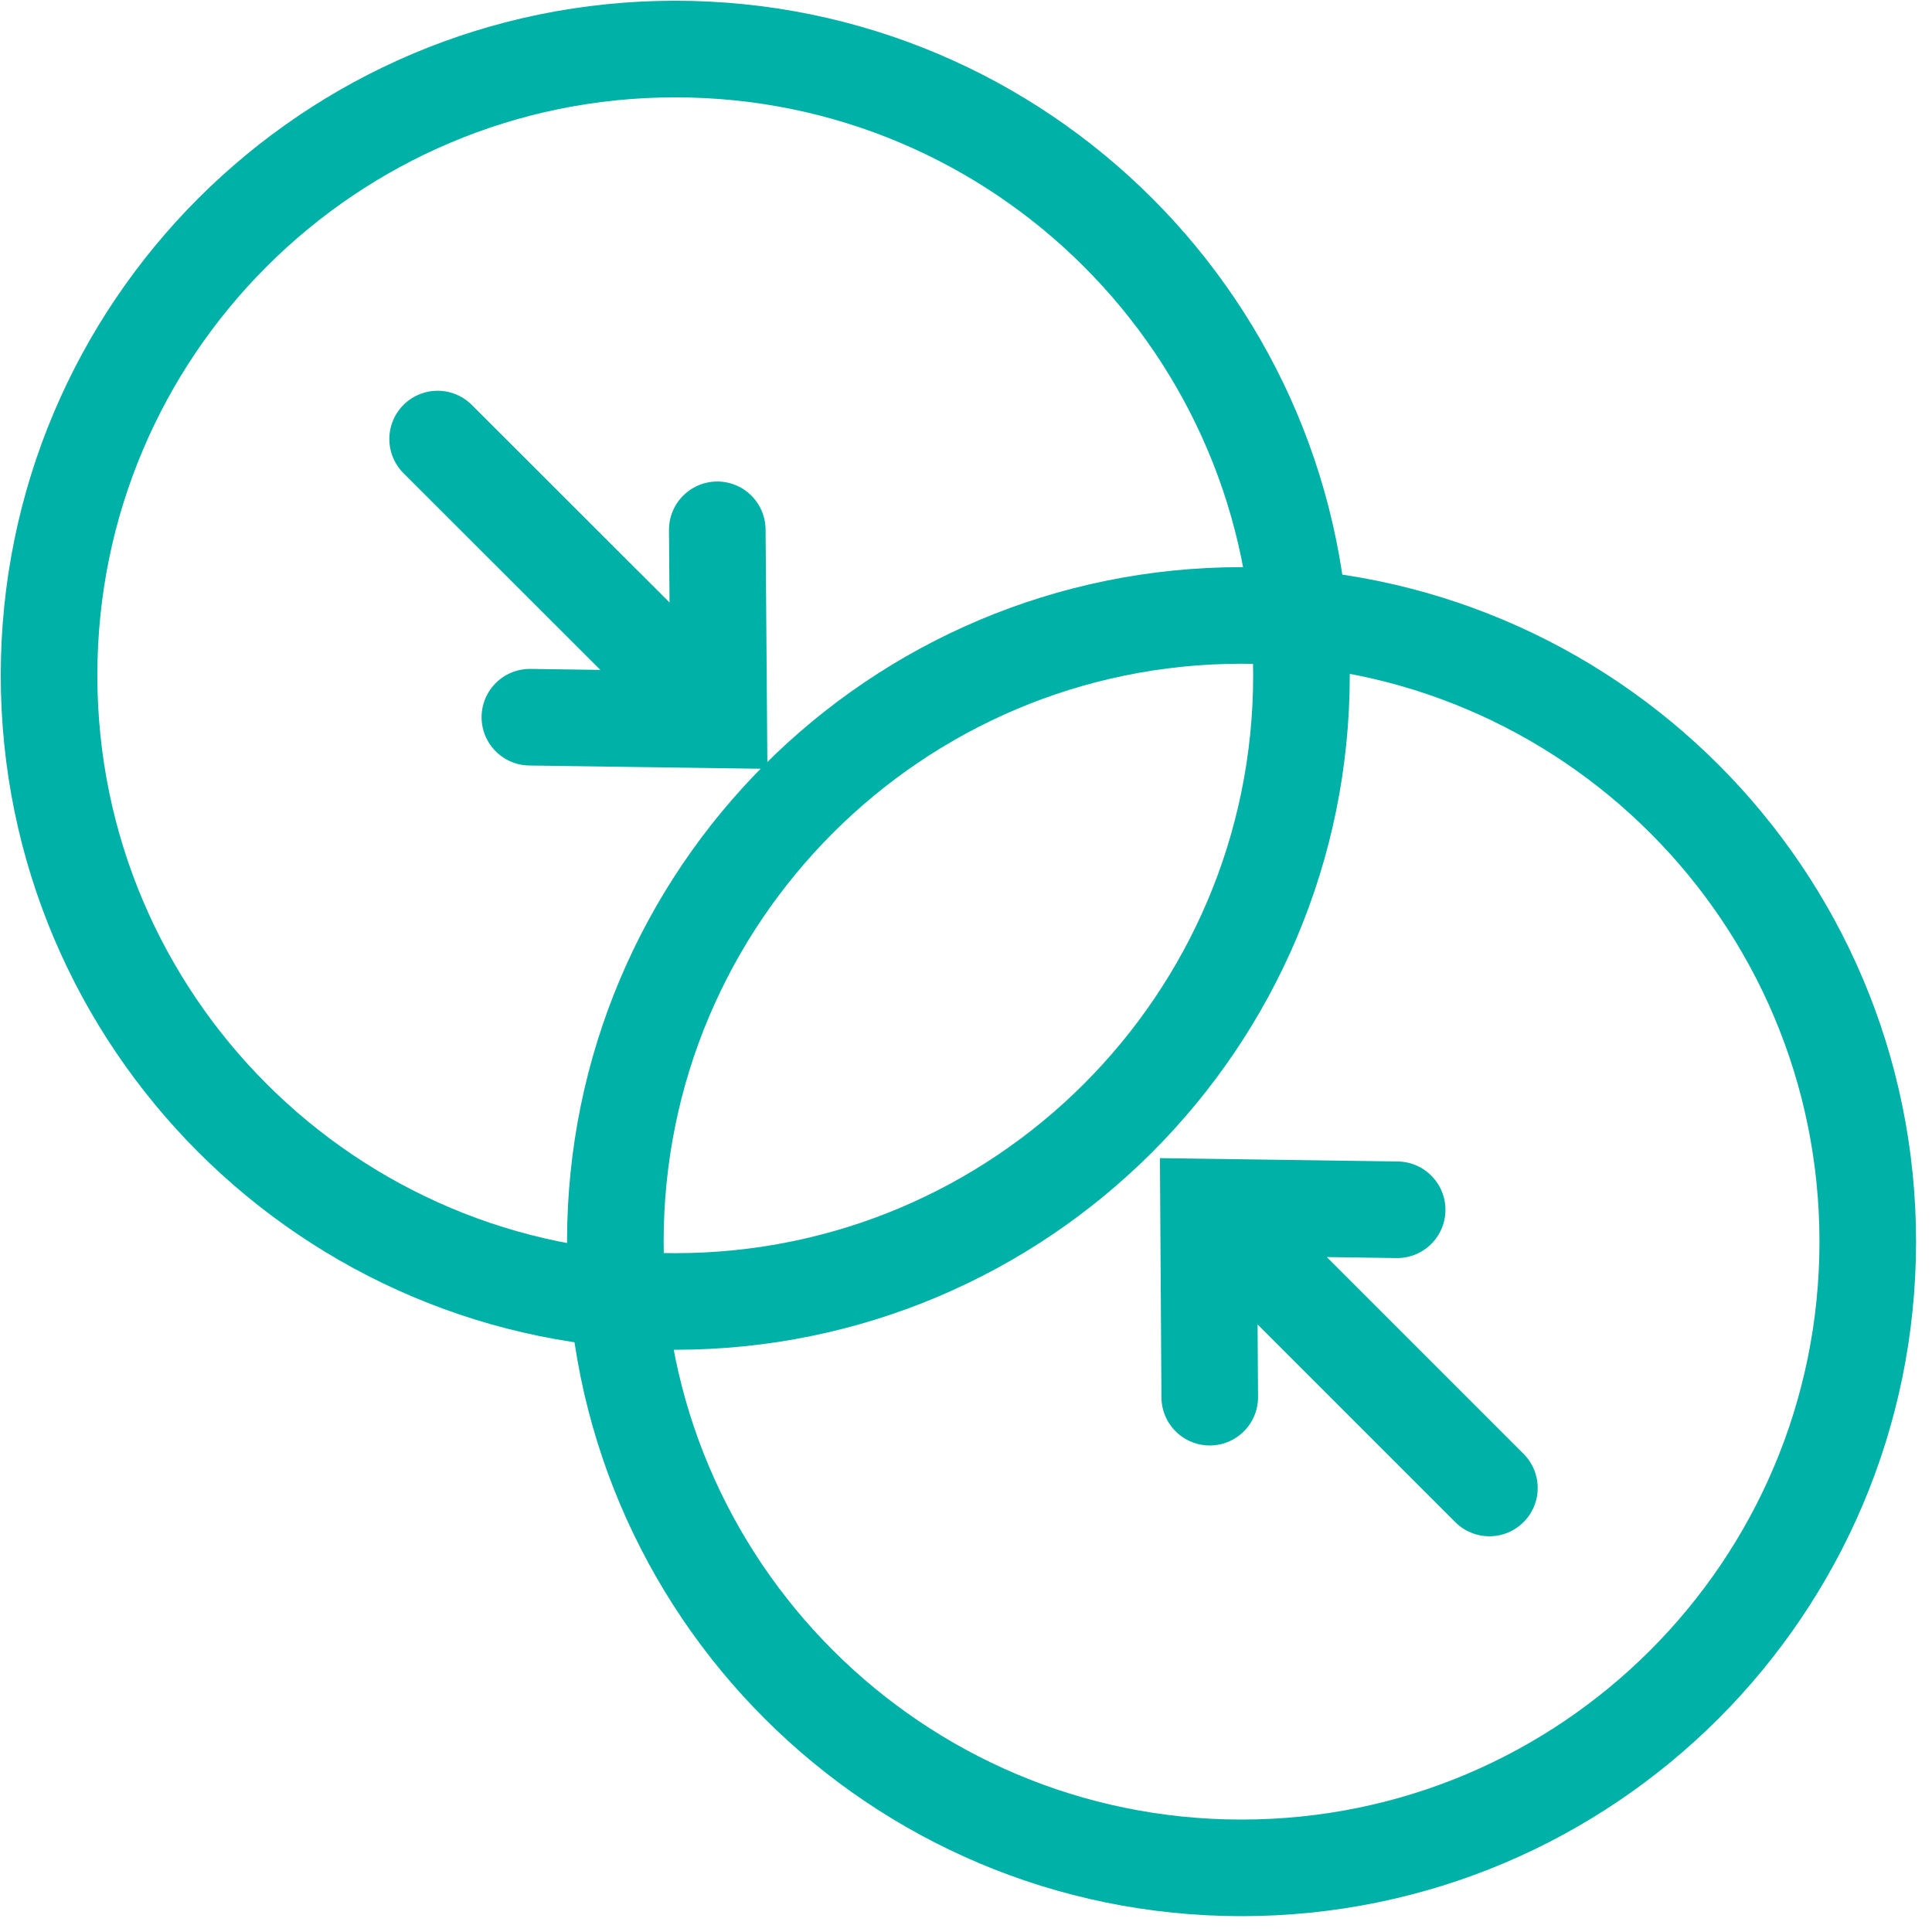
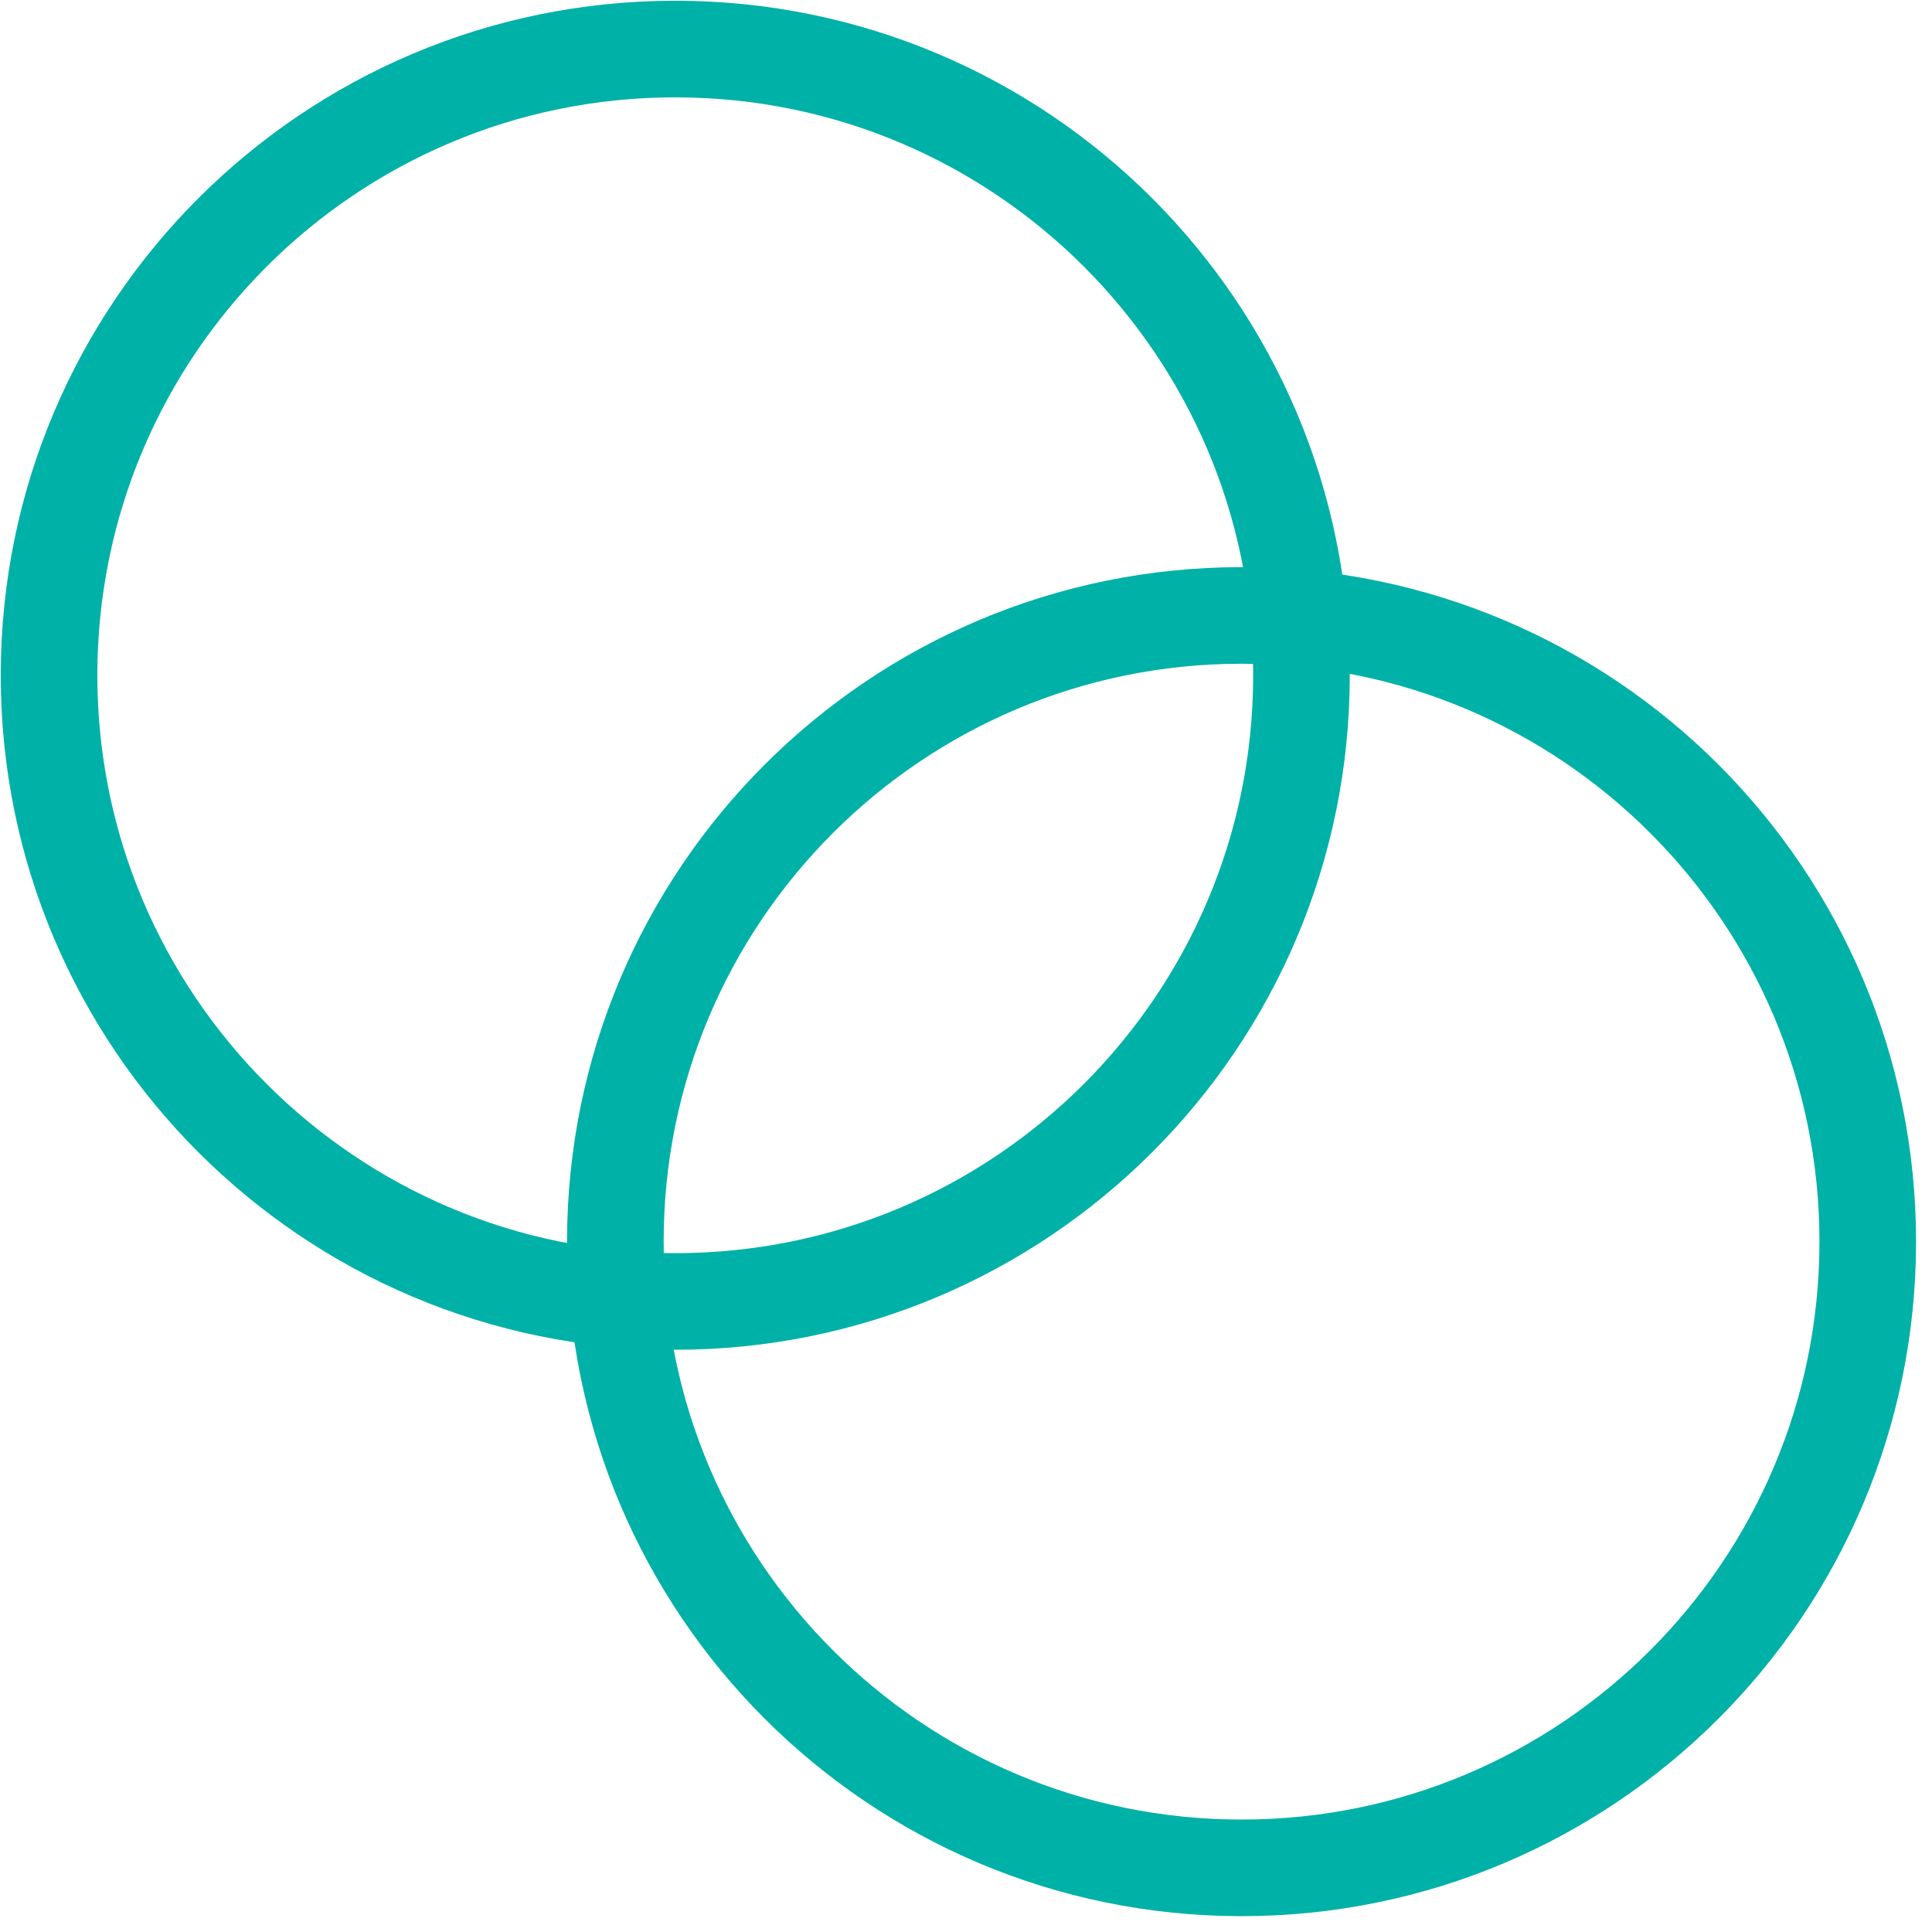
<svg xmlns="http://www.w3.org/2000/svg" width="80" height="80" fill="none" viewBox="0 0 80 80">
-   <path stroke="#00b1a7" stroke-miterlimit="10" stroke-width="4" d="M27.961 53.891c14.321 0 25.93-11.609 25.93-25.93s-11.609-25.93-25.93-25.93-25.93 11.61-25.93 25.93 11.61 25.93 25.93 25.93Z" />
+   <path stroke="#00b1a7" stroke-miterlimit="10" stroke-width="4" d="M27.961 53.891c14.321 0 25.93-11.609 25.93-25.93s-11.609-25.93-25.93-25.93-25.93 11.61-25.93 25.93 11.61 25.93 25.93 25.93" />
  <path stroke="#00b1a7" stroke-miterlimit="10" stroke-width="4" d="M51.41 77.344c14.321 0 25.93-11.609 25.93-25.93s-11.609-25.93-25.93-25.93-25.93 11.61-25.93 25.93 11.61 25.93 25.93 25.93Z" />
-   <path stroke="#00b1a7" stroke-linecap="round" stroke-miterlimit="10" stroke-width="4" d="m21.941 29.698 7.82.11-.06-7.87m.06 7.872-11.64-11.63m39.732 31.914-7.81-.11.05 7.87m-.05-7.87 11.63 11.63" />
</svg>